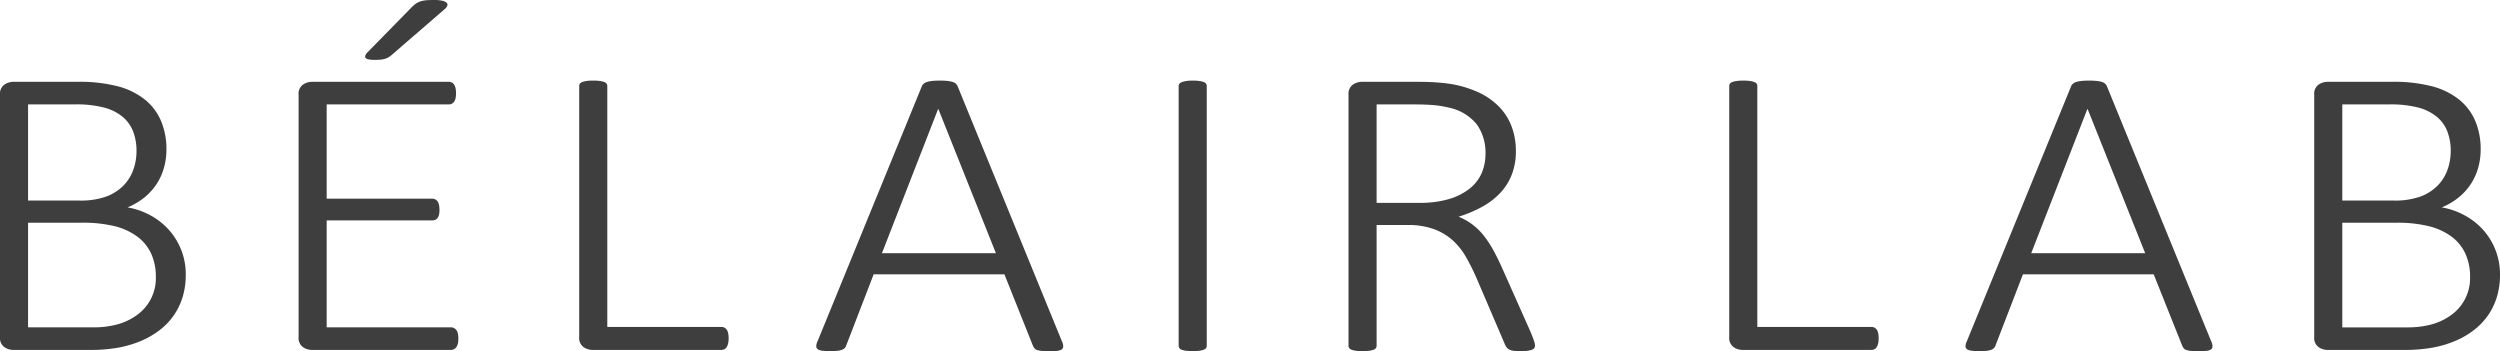
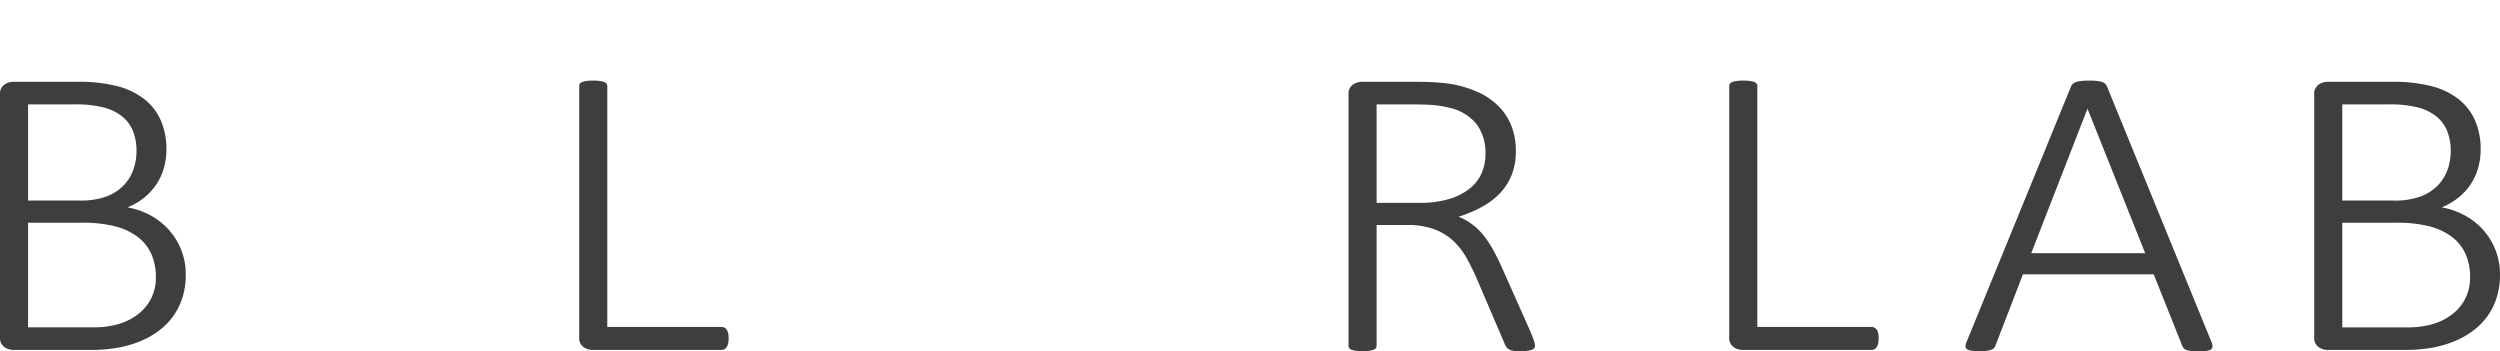
<svg xmlns="http://www.w3.org/2000/svg" viewBox="0 0 227.52 31.958">
  <defs>
    <style>.a{fill:#3e3e3e;}</style>
  </defs>
  <title>BÉLAIR LAB</title>
  <path class="a" d="M16.905,25.02a6.835,6.835,0,0,1-.281,1.999,5.934,5.934,0,0,1-2.086,3.017,7.655,7.655,0,0,1-1.706.991,9.93,9.93,0,0,1-2.063.611,14.164,14.164,0,0,1-2.578.207H1.171a1.424,1.424,0,0,1-.773-.254A1.025,1.025,0,0,1,0,30.657V8.636a1.027,1.027,0,0,1,.398-.935,1.448,1.448,0,0,1,.773-.254H6.997a13.847,13.847,0,0,1,3.833.435A6.658,6.658,0,0,1,13.252,9.115a5.042,5.042,0,0,1,1.424,1.942,6.596,6.596,0,0,1,.471,2.537,6.133,6.133,0,0,1-.221,1.658,5.293,5.293,0,0,1-.658,1.471,5.471,5.471,0,0,1-1.101,1.226,6.152,6.152,0,0,1-1.56.925,6.746,6.746,0,0,1,2.052.707,6.261,6.261,0,0,1,1.686,1.31,6.03,6.03,0,0,1,1.56,4.129ZM12.423,13.745a4.944,4.944,0,0,0-.292-1.744,3.3,3.3,0,0,0-.935-1.339,4.357,4.357,0,0,0-1.665-.858A10.005,10.005,0,0,0,6.786,9.502H2.555v8.749H7.206a6.902,6.902,0,0,0,2.473-.367,4.346,4.346,0,0,0,1.552-.99,4.005,4.005,0,0,0,.9-1.441A5.042,5.042,0,0,0,12.423,13.745Zm1.761,11.463a5.043,5.043,0,0,0-.43-2.131,4.041,4.041,0,0,0-1.258-1.545,5.847,5.847,0,0,0-2.043-.943,12.06,12.06,0,0,0-3.017-.32H2.555v9.523H8.463a8.172,8.172,0,0,0,2.294-.292,5.475,5.475,0,0,0,1.761-.868,4.118,4.118,0,0,0,1.666-3.423Z" />
-   <path class="a" d="M41.713,30.827a1.922,1.922,0,0,1-.043.434.838.838,0,0,1-.135.32.634.634,0,0,1-.221.199.585.585,0,0,1-.272.065H28.347a1.424,1.424,0,0,1-.774-.254,1.021,1.021,0,0,1-.398-.934V8.636a1.023,1.023,0,0,1,.398-.935,1.449,1.449,0,0,1,.774-.254H40.853a.566.566,0,0,1,.273.067.545.545,0,0,1,.21.196.983.983,0,0,1,.125.331,2.287,2.287,0,0,1,.042.461,2.058,2.058,0,0,1-.042.434.882.882,0,0,1-.125.311.567.567,0,0,1-.482.254H29.73v8.579h9.594a.631.631,0,0,1,.295.067.58.58,0,0,1,.209.188.922.922,0,0,1,.125.321,2.291,2.291,0,0,1,.043.462,1.917,1.917,0,0,1-.043.424.806.806,0,0,1-.125.292.533.533,0,0,1-.209.17.713.713,0,0,1-.295.056H29.73v9.73H41.043a.563.563,0,0,1,.272.066.657.657,0,0,1,.221.188.777.777,0,0,1,.135.32A2.167,2.167,0,0,1,41.713,30.827ZM37.502.623A2.233,2.233,0,0,1,37.91.292a1.739,1.739,0,0,1,.429-.188,2.659,2.659,0,0,1,.525-.086Q39.157,0,39.534,0a3.118,3.118,0,0,1,.712.066.912.912,0,0,1,.388.171.242.242,0,0,1,.085.243.649.649,0,0,1-.181.293L35.763,4.901a2.764,2.764,0,0,1-.377.293,1.48,1.48,0,0,1-.356.159,1.874,1.874,0,0,1-.407.076c-.148.013-.325.02-.536.02a2.532,2.532,0,0,1-.555-.048.449.449,0,0,1-.262-.133.229.229,0,0,1-.021-.216.833.833,0,0,1,.209-.302Z" />
  <path class="a" d="M66.311,30.789a2.151,2.151,0,0,1-.043.453,1.154,1.154,0,0,1-.126.329.525.525,0,0,1-.21.209.629.629,0,0,1-.293.065H53.887a1.425,1.425,0,0,1-.775-.254,1.023,1.023,0,0,1-.399-.934V7.824a.379.379,0,0,1,.062-.208.426.426,0,0,1,.211-.149,1.883,1.883,0,0,1,.396-.095,4.007,4.007,0,0,1,.608-.038,3.958,3.958,0,0,1,.617.038,1.924,1.924,0,0,1,.388.095.429.429,0,0,1,.209.149.365.365,0,0,1,.065.208V29.752H65.639a.618.618,0,0,1,.293.066.586.586,0,0,1,.21.189.95.95,0,0,1,.126.321A2.273,2.273,0,0,1,66.311,30.789Z" />
-   <path class="a" d="M96.648,31.072a1.058,1.058,0,0,1,.113.462.336.336,0,0,1-.146.274.903.903,0,0,1-.418.124c-.19.018-.43.026-.724.026s-.527-.009-.701-.026a1.643,1.643,0,0,1-.407-.087.487.487,0,0,1-.221-.149,1.273,1.273,0,0,1-.138-.228l-2.597-6.504H79.51l-2.493,6.467a.629.629,0,0,1-.125.227.684.684,0,0,1-.231.16,1.552,1.552,0,0,1-.408.103,4.734,4.734,0,0,1-.659.037,5.868,5.868,0,0,1-.733-.037.996.996,0,0,1-.43-.131.324.324,0,0,1-.145-.265,1.034,1.034,0,0,1,.113-.453l9.491-23.21a.636.636,0,0,1,.19-.255.875.875,0,0,1,.324-.16,2.824,2.824,0,0,1,.481-.085c.188-.018.401-.028.64-.028.249,0,.471.01.66.028a2.83,2.83,0,0,1,.48.085.792.792,0,0,1,.314.16.678.678,0,0,1,.178.255ZM85.397,9.917H85.377L80.264,23.041H90.635Z" />
-   <path class="a" d="M109.824,31.468a.369.369,0,0,1-.064.209.417.417,0,0,1-.209.149,1.859,1.859,0,0,1-.387.095,5.065,5.065,0,0,1-1.226,0,1.891,1.891,0,0,1-.4-.095.403.403,0,0,1-.207-.149.361.361,0,0,1-.064-.209V7.824a.342.342,0,0,1,.073-.208.502.502,0,0,1,.232-.149,2.143,2.143,0,0,1,.397-.095,3.622,3.622,0,0,1,.576-.038,3.976,3.976,0,0,1,.619.038,1.931,1.931,0,0,1,.387.095.429.429,0,0,1,.209.149.373.373,0,0,1,.064.208Z" />
  <path class="a" d="M139.697,31.431a.476.476,0,0,1-.053.227.417.417,0,0,1-.198.16,1.558,1.558,0,0,1-.41.103,4.735,4.735,0,0,1-.659.037,5.625,5.625,0,0,1-.598-.026,1.254,1.254,0,0,1-.409-.114.742.742,0,0,1-.271-.227,1.459,1.459,0,0,1-.189-.367l-2.536-5.92a20.813,20.813,0,0,0-.941-1.886,6.289,6.289,0,0,0-1.215-1.537,5.279,5.279,0,0,0-1.72-1.028,6.899,6.899,0,0,0-2.409-.377h-2.807V31.468a.383.383,0,0,1-.062.209.423.423,0,0,1-.211.149,1.856,1.856,0,0,1-.388.095,4.093,4.093,0,0,1-.617.037,4.148,4.148,0,0,1-.607-.037A1.843,1.843,0,0,1,123,31.826a.425.425,0,0,1-.21-.149.368.368,0,0,1-.064-.209V8.636a1.027,1.027,0,0,1,.398-.935,1.46,1.46,0,0,1,.776-.254h5.089c.673,0,1.228.016,1.667.048.44.03.842.072,1.205.121a9.945,9.945,0,0,1,2.703.793,6.277,6.277,0,0,1,1.906,1.348,5.233,5.233,0,0,1,1.12,1.81,6.307,6.307,0,0,1,.366,2.178,5.849,5.849,0,0,1-.375,2.158,5.219,5.219,0,0,1-1.069,1.679,6.753,6.753,0,0,1-1.656,1.254,11.503,11.503,0,0,1-2.115.886,5.614,5.614,0,0,1,1.246.698,5.684,5.684,0,0,1,1.026.999,9.23,9.23,0,0,1,.891,1.348q.419.765.838,1.707l2.535,5.694c.182.44.296.742.345.904A1.461,1.461,0,0,1,139.697,31.431Zm-4.505-17.441a4.449,4.449,0,0,0-.774-2.649,4.413,4.413,0,0,0-2.599-1.554,9.014,9.014,0,0,0-1.32-.218c-.475-.043-1.096-.066-1.864-.066h-3.352v8.957h3.897a9.252,9.252,0,0,0,2.703-.349,5.491,5.491,0,0,0,1.874-.953,3.679,3.679,0,0,0,1.091-1.414A4.432,4.432,0,0,0,135.192,13.989Z" />
  <path class="a" d="M170.971,30.789a2.105,2.105,0,0,1-.041.453,1.154,1.154,0,0,1-.125.329.54.54,0,0,1-.211.209.626.626,0,0,1-.293.065H158.548a1.43,1.43,0,0,1-.775-.254,1.023,1.023,0,0,1-.398-.934V7.824a.365.365,0,0,1,.064-.208.421.421,0,0,1,.208-.149,1.939,1.939,0,0,1,.399-.095,4.022,4.022,0,0,1,.608-.038,3.963,3.963,0,0,1,.618.038,1.903,1.903,0,0,1,.386.095.432.432,0,0,1,.21.149.371.371,0,0,1,.062.208V29.752h10.371a.616.616,0,0,1,.293.066.606.606,0,0,1,.211.189.95.95,0,0,1,.125.321A2.22,2.22,0,0,1,170.971,30.789Z" />
  <path class="a" d="M201.241,31.072a1.049,1.049,0,0,1,.114.462.338.338,0,0,1-.146.274.908.908,0,0,1-.42.124q-.281.026-.721.026-.441,0-.703-.026a1.655,1.655,0,0,1-.407-.087.493.493,0,0,1-.221-.149,1.22,1.22,0,0,1-.136-.228L196.003,24.964H184.105l-2.494,6.467a.591.591,0,0,1-.126.227.652.652,0,0,1-.231.16,1.54,1.54,0,0,1-.408.103,4.739,4.739,0,0,1-.66.037,5.86,5.86,0,0,1-.732-.037.992.992,0,0,1-.431-.131.335.335,0,0,1-.146-.265,1.032,1.032,0,0,1,.116-.453l9.49-23.21a.633.633,0,0,1,.188-.255.904.904,0,0,1,.325-.16,2.805,2.805,0,0,1,.482-.085q.281-.028.639-.028.375,0,.659.028a2.891,2.891,0,0,1,.482.085.809.809,0,0,1,.314.16.689.689,0,0,1,.178.255ZM189.989,9.917h-.021l-5.11,13.124h10.37Z" />
  <path class="a" d="M227.52,25.02a6.804,6.804,0,0,1-.283,1.999,5.987,5.987,0,0,1-.807,1.679,6.07,6.07,0,0,1-1.278,1.338,7.705,7.705,0,0,1-1.707.991,9.923,9.923,0,0,1-2.064.611,14.126,14.126,0,0,1-2.576.207h-7.019a1.43,1.43,0,0,1-.775-.254,1.023,1.023,0,0,1-.398-.934V8.636a1.025,1.025,0,0,1,.398-.935,1.455,1.455,0,0,1,.775-.254h5.824a13.846,13.846,0,0,1,3.834.435,6.648,6.648,0,0,1,2.42,1.233,5.035,5.035,0,0,1,1.425,1.942,6.596,6.596,0,0,1,.472,2.537,6.134,6.134,0,0,1-.222,1.658,5.21,5.21,0,0,1-.659,1.471,5.437,5.437,0,0,1-1.099,1.226,6.165,6.165,0,0,1-1.562.925,6.719,6.719,0,0,1,2.052.707,6.284,6.284,0,0,1,1.688,1.31,6.02,6.02,0,0,1,1.142,1.839A6.113,6.113,0,0,1,227.52,25.02Zm-4.484-11.274a4.964,4.964,0,0,0-.293-1.744,3.276,3.276,0,0,0-.933-1.339,4.371,4.371,0,0,0-1.665-.858,10.015,10.015,0,0,0-2.745-.303H213.168v8.749h4.65a6.897,6.897,0,0,0,2.472-.367,4.29,4.29,0,0,0,1.549-.99,3.933,3.933,0,0,0,.903-1.441A5.065,5.065,0,0,0,223.035,13.745Zm1.76,11.463a4.999,4.999,0,0,0-.43-2.131,4.03,4.03,0,0,0-1.257-1.545,5.842,5.842,0,0,0-2.042-.943,12.086,12.086,0,0,0-3.017-.32H213.168v9.523h5.907a8.192,8.192,0,0,0,2.295-.292,5.461,5.461,0,0,0,1.76-.868,4.121,4.121,0,0,0,1.665-3.423Z" />
</svg>